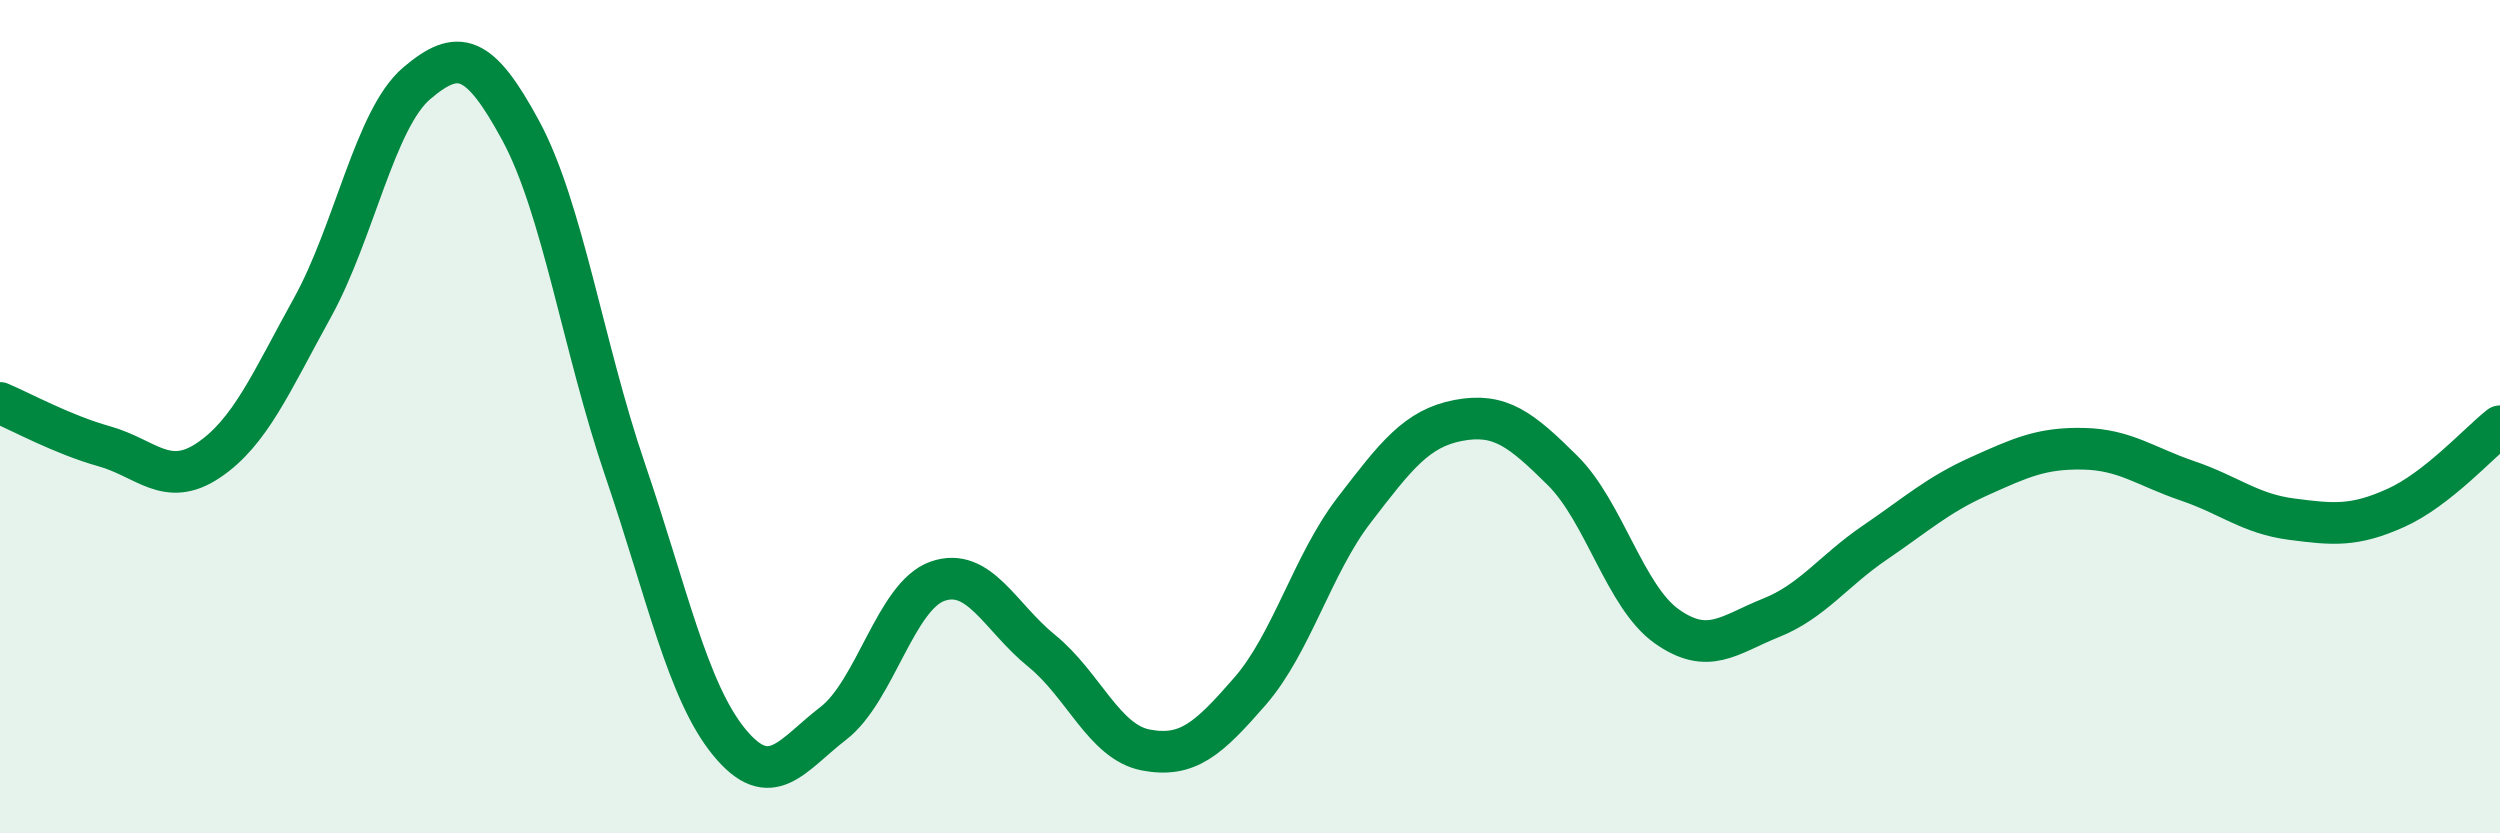
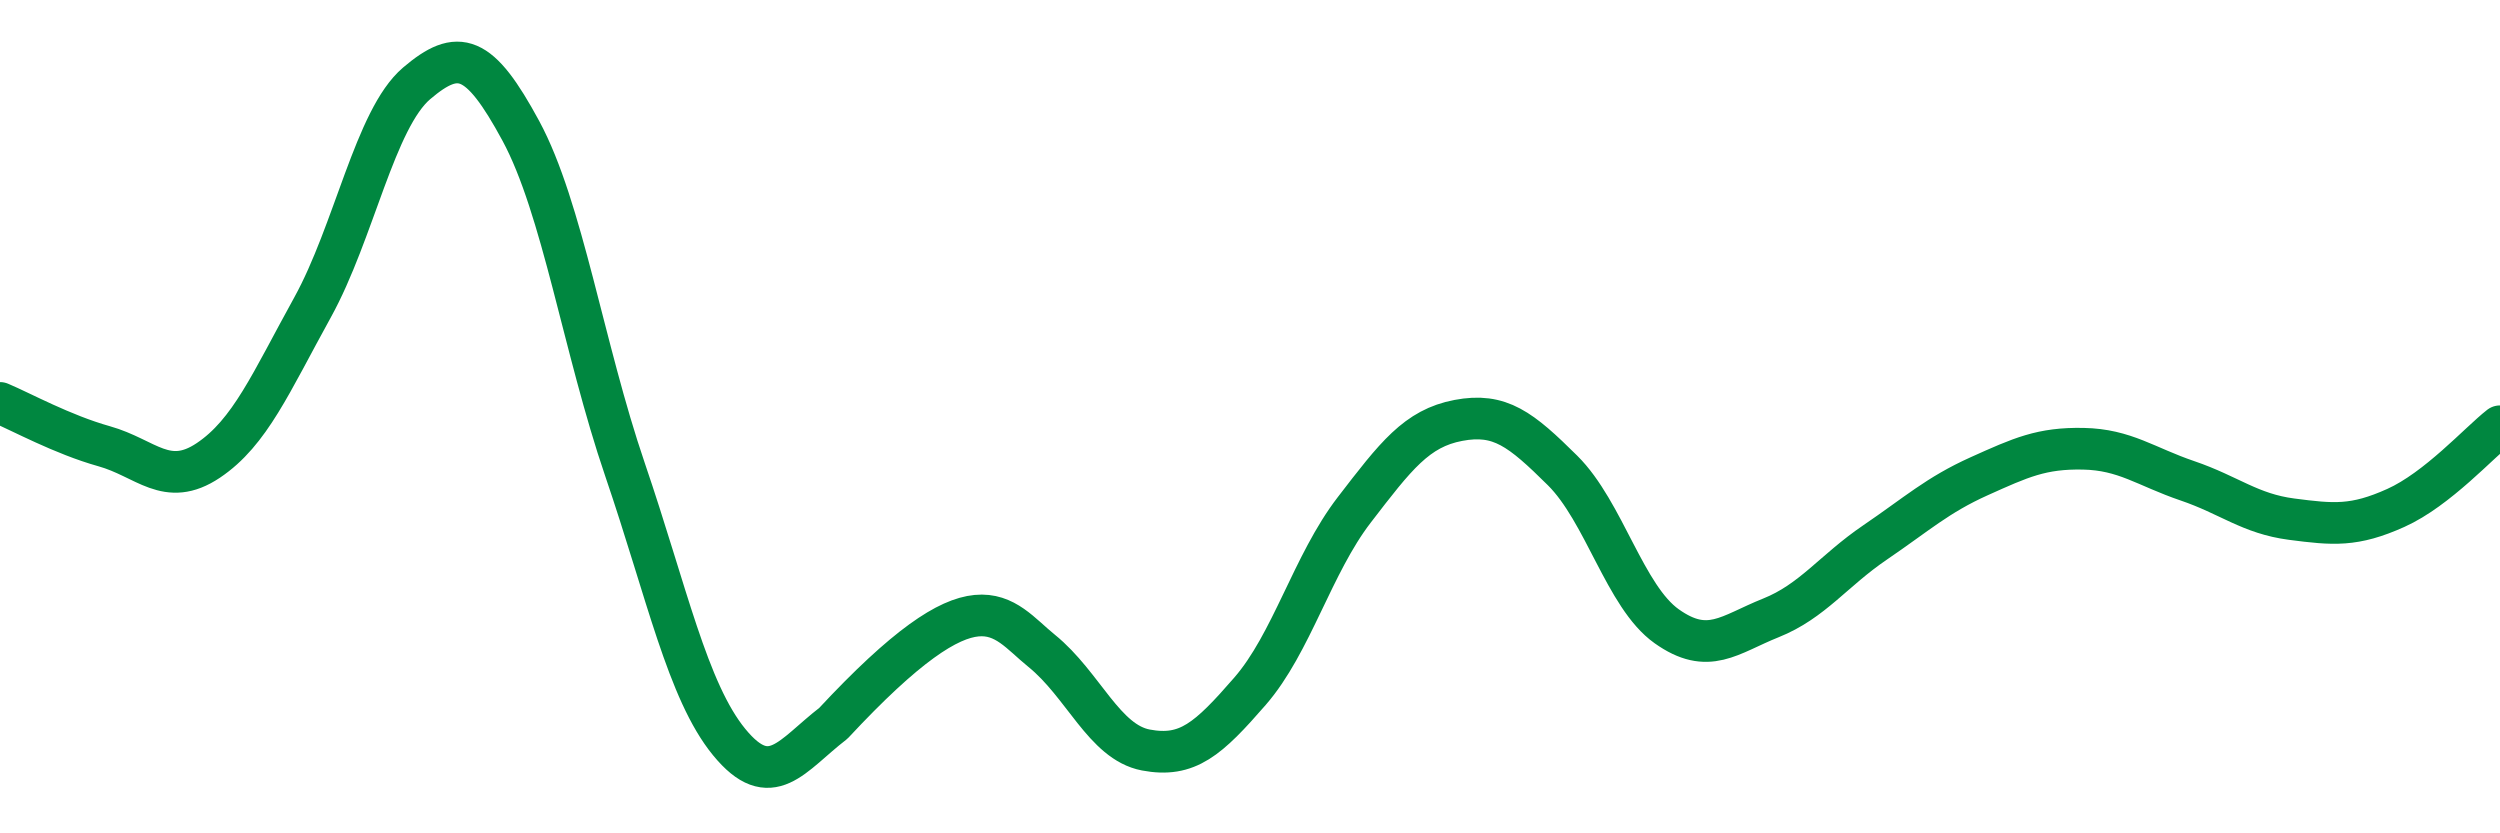
<svg xmlns="http://www.w3.org/2000/svg" width="60" height="20" viewBox="0 0 60 20">
-   <path d="M 0,9.67 C 0.5,9.88 1.5,10.43 2.5,10.71 C 3.5,10.99 4,11.72 5,11.05 C 6,10.38 6.5,9.19 7.5,7.38 C 8.5,5.57 9,2.85 10,2 C 11,1.15 11.5,1.29 12.5,3.14 C 13.5,4.99 14,8.34 15,11.27 C 16,14.2 16.5,16.59 17.5,17.81 C 18.5,19.03 19,18.13 20,17.36 C 21,16.59 21.5,14.3 22.5,13.95 C 23.5,13.6 24,14.81 25,15.62 C 26,16.43 26.5,17.81 27.5,18 C 28.5,18.19 29,17.74 30,16.59 C 31,15.44 31.5,13.54 32.5,12.24 C 33.5,10.94 34,10.28 35,10.09 C 36,9.9 36.5,10.3 37.5,11.29 C 38.5,12.28 39,14.32 40,15.03 C 41,15.74 41.5,15.23 42.5,14.83 C 43.5,14.43 44,13.7 45,13.02 C 46,12.34 46.5,11.88 47.5,11.43 C 48.5,10.98 49,10.75 50,10.77 C 51,10.79 51.5,11.2 52.5,11.54 C 53.5,11.88 54,12.33 55,12.46 C 56,12.59 56.5,12.64 57.5,12.19 C 58.5,11.74 59.5,10.62 60,10.23L60 20L0 20Z" fill="#008740" opacity="0.1" stroke-linecap="round" stroke-linejoin="round" />
-   <path d="M 0,9.67 C 0.5,9.88 1.5,10.43 2.5,10.71 C 3.5,10.99 4,11.72 5,11.05 C 6,10.38 6.5,9.19 7.5,7.38 C 8.5,5.57 9,2.85 10,2 C 11,1.15 11.5,1.29 12.5,3.14 C 13.5,4.99 14,8.34 15,11.27 C 16,14.2 16.5,16.59 17.5,17.81 C 18.5,19.03 19,18.13 20,17.36 C 21,16.59 21.5,14.3 22.5,13.95 C 23.5,13.6 24,14.81 25,15.62 C 26,16.43 26.5,17.81 27.5,18 C 28.5,18.19 29,17.74 30,16.59 C 31,15.44 31.5,13.54 32.5,12.24 C 33.5,10.94 34,10.28 35,10.09 C 36,9.9 36.5,10.3 37.5,11.29 C 38.5,12.28 39,14.32 40,15.03 C 41,15.74 41.5,15.23 42.5,14.83 C 43.5,14.43 44,13.7 45,13.02 C 46,12.34 46.5,11.88 47.5,11.43 C 48.5,10.98 49,10.75 50,10.77 C 51,10.79 51.5,11.2 52.5,11.54 C 53.5,11.88 54,12.33 55,12.46 C 56,12.59 56.5,12.64 57.5,12.19 C 58.5,11.74 59.5,10.62 60,10.23" stroke="#008740" stroke-width="1" fill="none" stroke-linecap="round" stroke-linejoin="round" />
+   <path d="M 0,9.67 C 0.5,9.88 1.5,10.43 2.5,10.71 C 3.5,10.99 4,11.72 5,11.05 C 6,10.38 6.5,9.19 7.5,7.38 C 8.5,5.57 9,2.85 10,2 C 11,1.15 11.5,1.29 12.5,3.14 C 13.5,4.99 14,8.34 15,11.27 C 16,14.2 16.5,16.59 17.5,17.81 C 18.5,19.03 19,18.13 20,17.36 C 23.5,13.6 24,14.81 25,15.62 C 26,16.43 26.5,17.81 27.5,18 C 28.5,18.19 29,17.74 30,16.59 C 31,15.44 31.5,13.54 32.5,12.24 C 33.5,10.94 34,10.28 35,10.09 C 36,9.9 36.5,10.3 37.5,11.29 C 38.5,12.28 39,14.32 40,15.03 C 41,15.74 41.5,15.23 42.5,14.83 C 43.5,14.43 44,13.7 45,13.02 C 46,12.34 46.5,11.88 47.5,11.43 C 48.5,10.98 49,10.75 50,10.77 C 51,10.79 51.5,11.2 52.5,11.54 C 53.5,11.88 54,12.33 55,12.46 C 56,12.59 56.5,12.64 57.5,12.19 C 58.5,11.74 59.5,10.62 60,10.23" stroke="#008740" stroke-width="1" fill="none" stroke-linecap="round" stroke-linejoin="round" />
</svg>